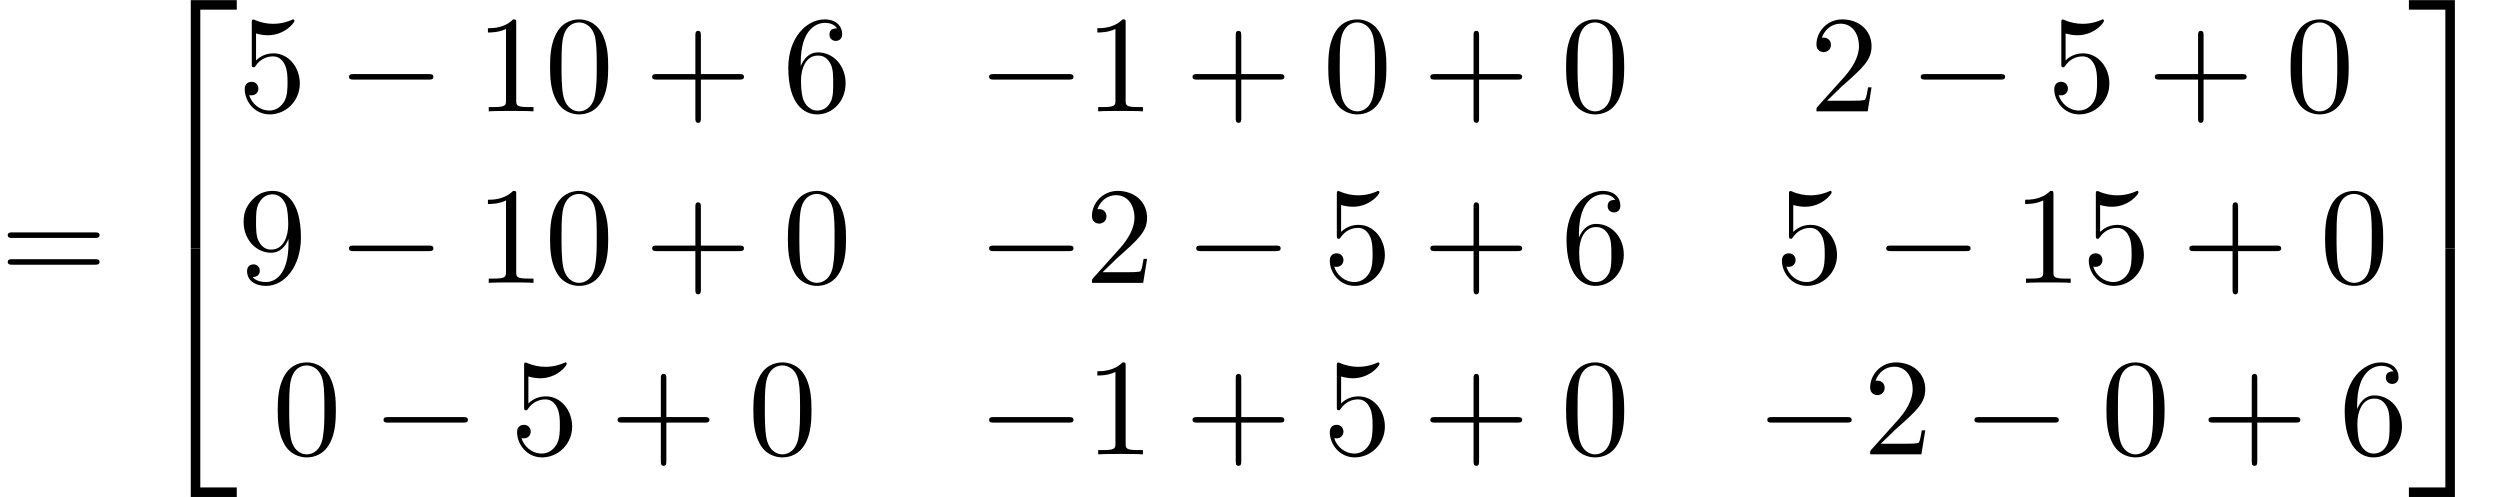
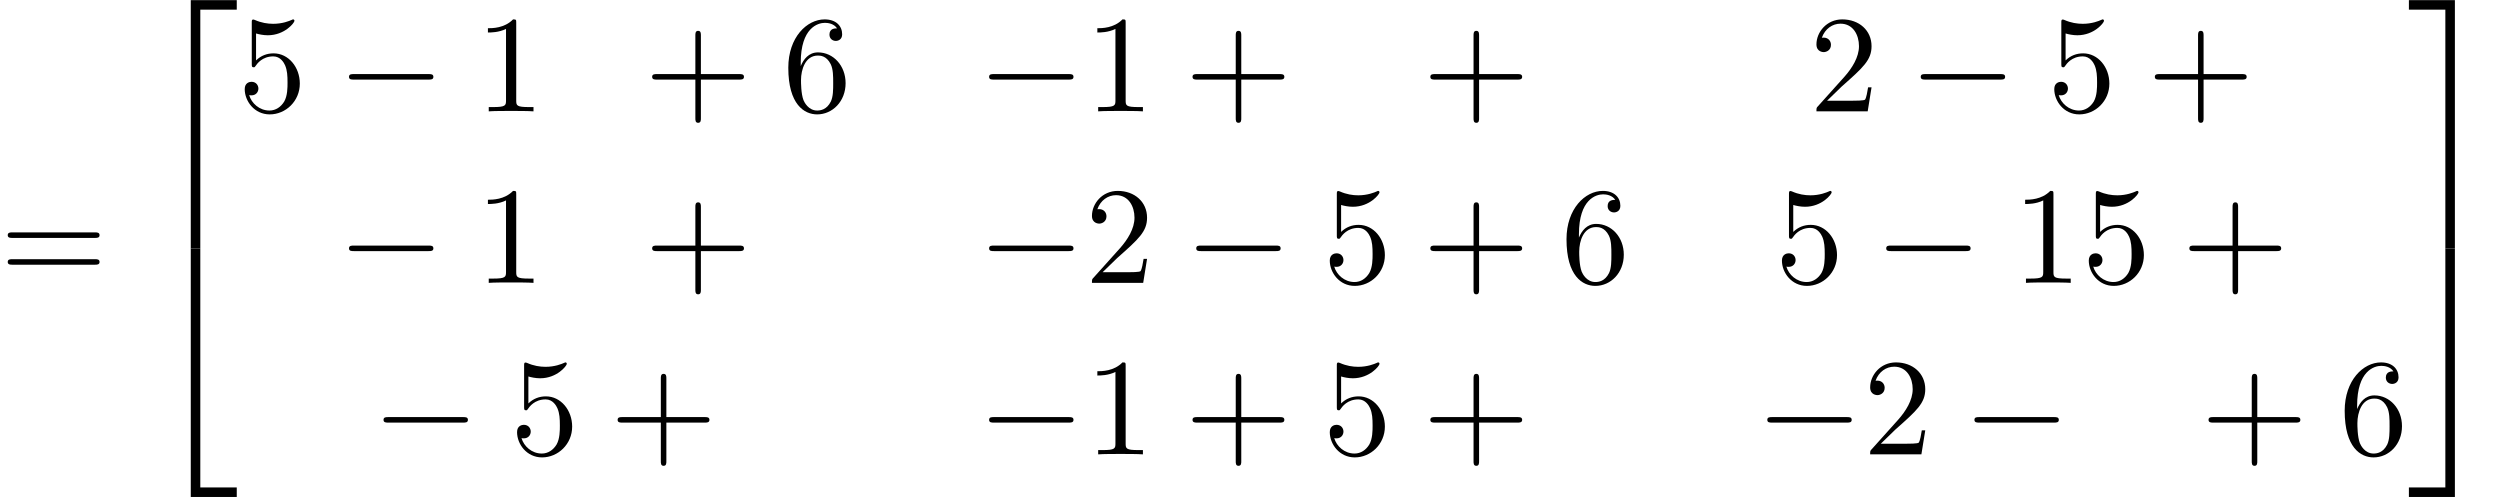
<svg xmlns="http://www.w3.org/2000/svg" xmlns:xlink="http://www.w3.org/1999/xlink" version="1.1" width="197.501pt" height="39.273pt" viewBox="70.735 58.471 197.501 39.273">
  <defs>
    <path id="g1-0" d="M7.189-2.509C7.375-2.509 7.571-2.509 7.571-2.727S7.375-2.945 7.189-2.945H1.287C1.102-2.945 .905-2.945 .905-2.727S1.102-2.509 1.287-2.509H7.189Z" />
    <path id="g2-43" d="M4.462-2.509H7.505C7.658-2.509 7.865-2.509 7.865-2.727S7.658-2.945 7.505-2.945H4.462V-6C4.462-6.153 4.462-6.36 4.244-6.36S4.025-6.153 4.025-6V-2.945H.971C.818-2.945 .611-2.945 .611-2.727S.818-2.509 .971-2.509H4.025V.545C4.025 .698 4.025 .905 4.244 .905S4.462 .698 4.462 .545V-2.509Z" />
-     <path id="g2-48" d="M5.018-3.491C5.018-4.364 4.964-5.236 4.582-6.044C4.08-7.091 3.185-7.265 2.727-7.265C2.073-7.265 1.276-6.982 .829-5.967C.48-5.215 .425-4.364 .425-3.491C.425-2.673 .469-1.691 .916-.862C1.385 .022 2.182 .24 2.716 .24C3.305 .24 4.135 .011 4.615-1.025C4.964-1.778 5.018-2.629 5.018-3.491ZM2.716 0C2.291 0 1.647-.273 1.451-1.32C1.331-1.975 1.331-2.978 1.331-3.622C1.331-4.32 1.331-5.04 1.418-5.629C1.625-6.927 2.444-7.025 2.716-7.025C3.076-7.025 3.796-6.829 4.004-5.749C4.113-5.138 4.113-4.309 4.113-3.622C4.113-2.804 4.113-2.062 3.993-1.364C3.829-.327 3.207 0 2.716 0Z" />
    <path id="g2-49" d="M3.207-6.982C3.207-7.244 3.207-7.265 2.956-7.265C2.28-6.567 1.32-6.567 .971-6.567V-6.229C1.189-6.229 1.833-6.229 2.4-6.513V-.862C2.4-.469 2.367-.338 1.385-.338H1.036V0C1.418-.033 2.367-.033 2.804-.033S4.189-.033 4.571 0V-.338H4.222C3.24-.338 3.207-.458 3.207-.862V-6.982Z" />
    <path id="g2-50" d="M1.385-.84L2.542-1.964C4.244-3.469 4.898-4.058 4.898-5.149C4.898-6.393 3.916-7.265 2.585-7.265C1.353-7.265 .545-6.262 .545-5.291C.545-4.68 1.091-4.68 1.124-4.68C1.309-4.68 1.691-4.811 1.691-5.258C1.691-5.542 1.495-5.825 1.113-5.825C1.025-5.825 1.004-5.825 .971-5.815C1.222-6.524 1.811-6.927 2.444-6.927C3.436-6.927 3.905-6.044 3.905-5.149C3.905-4.276 3.36-3.415 2.76-2.738L.665-.404C.545-.284 .545-.262 .545 0H4.593L4.898-1.898H4.625C4.571-1.571 4.495-1.091 4.385-.927C4.309-.84 3.589-.84 3.349-.84H1.385Z" />
    <path id="g2-53" d="M4.898-2.193C4.898-3.491 4.004-4.582 2.825-4.582C2.302-4.582 1.833-4.407 1.44-4.025V-6.153C1.658-6.087 2.018-6.011 2.367-6.011C3.709-6.011 4.473-7.004 4.473-7.145C4.473-7.211 4.44-7.265 4.364-7.265C4.353-7.265 4.331-7.265 4.276-7.233C4.058-7.135 3.524-6.916 2.793-6.916C2.356-6.916 1.855-6.993 1.342-7.222C1.255-7.255 1.233-7.255 1.211-7.255C1.102-7.255 1.102-7.167 1.102-6.993V-3.764C1.102-3.567 1.102-3.48 1.255-3.48C1.331-3.48 1.353-3.513 1.396-3.578C1.516-3.753 1.92-4.342 2.804-4.342C3.371-4.342 3.644-3.84 3.731-3.644C3.905-3.24 3.927-2.815 3.927-2.269C3.927-1.887 3.927-1.233 3.665-.775C3.404-.349 3-.065 2.498-.065C1.702-.065 1.08-.644 .895-1.287C.927-1.276 .96-1.265 1.08-1.265C1.44-1.265 1.625-1.538 1.625-1.8S1.44-2.335 1.08-2.335C.927-2.335 .545-2.258 .545-1.756C.545-.818 1.298 .24 2.52 .24C3.785 .24 4.898-.807 4.898-2.193Z" />
    <path id="g2-54" d="M1.44-3.578V-3.84C1.44-6.6 2.793-6.993 3.349-6.993C3.611-6.993 4.069-6.927 4.309-6.556C4.145-6.556 3.709-6.556 3.709-6.065C3.709-5.727 3.971-5.564 4.211-5.564C4.385-5.564 4.713-5.662 4.713-6.087C4.713-6.742 4.233-7.265 3.327-7.265C1.931-7.265 .458-5.858 .458-3.447C.458-.535 1.724 .24 2.738 .24C3.949 .24 4.985-.785 4.985-2.225C4.985-3.611 4.015-4.658 2.804-4.658C2.062-4.658 1.658-4.102 1.44-3.578ZM2.738-.065C2.051-.065 1.724-.72 1.658-.884C1.462-1.396 1.462-2.269 1.462-2.465C1.462-3.316 1.811-4.407 2.793-4.407C2.967-4.407 3.469-4.407 3.807-3.731C4.004-3.327 4.004-2.771 4.004-2.236C4.004-1.713 4.004-1.167 3.818-.775C3.491-.12 2.989-.065 2.738-.065Z" />
-     <path id="g2-57" d="M4.004-3.469V-3.12C4.004-.567 2.869-.065 2.236-.065C2.051-.065 1.462-.087 1.167-.458C1.647-.458 1.735-.775 1.735-.96C1.735-1.298 1.473-1.462 1.233-1.462C1.058-1.462 .731-1.364 .731-.938C.731-.207 1.32 .24 2.247 .24C3.655 .24 4.985-1.244 4.985-3.589C4.985-6.524 3.731-7.265 2.76-7.265C2.16-7.265 1.625-7.069 1.156-6.578C.709-6.087 .458-5.629 .458-4.811C.458-3.447 1.418-2.378 2.64-2.378C3.305-2.378 3.753-2.836 4.004-3.469ZM2.651-2.629C2.476-2.629 1.975-2.629 1.636-3.316C1.44-3.72 1.44-4.265 1.44-4.8C1.44-5.389 1.44-5.902 1.669-6.305C1.964-6.851 2.378-6.993 2.76-6.993C3.262-6.993 3.622-6.622 3.807-6.131C3.938-5.782 3.982-5.095 3.982-4.593C3.982-3.687 3.611-2.629 2.651-2.629Z" />
    <path id="g2-61" d="M7.495-3.567C7.658-3.567 7.865-3.567 7.865-3.785S7.658-4.004 7.505-4.004H.971C.818-4.004 .611-4.004 .611-3.785S.818-3.567 .982-3.567H7.495ZM7.505-1.451C7.658-1.451 7.865-1.451 7.865-1.669S7.658-1.887 7.495-1.887H.982C.818-1.887 .611-1.887 .611-1.669S.818-1.451 .971-1.451H7.505Z" />
    <path id="g0-50" d="M3.556 19.2H4.309V.327H7.189V-.425H3.556V19.2Z" />
    <path id="g0-51" d="M2.956 19.2H3.709V-.425H.076V.327H2.956V19.2Z" />
    <path id="g0-52" d="M3.556 19.189H7.189V18.436H4.309V-.436H3.556V19.189Z" />
    <path id="g0-53" d="M2.956 18.436H.076V19.189H3.709V-.436H2.956V18.436Z" />
  </defs>
  <g id="page1">
    <use x="70.735" y="80.834" xlink:href="#g2-61" />
    <use x="82.25" y="58.907" xlink:href="#g0-50" />
    <use x="82.25" y="78.543" xlink:href="#g0-52" />
    <use x="89.523" y="67.268" xlink:href="#g2-53" />
    <use x="97.401" y="67.268" xlink:href="#g1-0" />
    <use x="108.31" y="67.268" xlink:href="#g2-49" />
    <use x="113.765" y="67.268" xlink:href="#g2-48" />
    <use x="121.644" y="67.268" xlink:href="#g2-43" />
    <use x="132.553" y="67.268" xlink:href="#g2-54" />
    <use x="147.97" y="67.268" xlink:href="#g1-0" />
    <use x="156.455" y="67.268" xlink:href="#g2-49" />
    <use x="164.334" y="67.268" xlink:href="#g2-43" />
    <use x="175.243" y="67.268" xlink:href="#g2-48" />
    <use x="183.121" y="67.268" xlink:href="#g2-43" />
    <use x="194.031" y="67.268" xlink:href="#g2-48" />
    <use x="213.69" y="67.268" xlink:href="#g2-50" />
    <use x="221.569" y="67.268" xlink:href="#g1-0" />
    <use x="232.478" y="67.268" xlink:href="#g2-53" />
    <use x="240.357" y="67.268" xlink:href="#g2-43" />
    <use x="251.266" y="67.268" xlink:href="#g2-48" />
    <use x="89.523" y="80.817" xlink:href="#g2-57" />
    <use x="97.401" y="80.817" xlink:href="#g1-0" />
    <use x="108.31" y="80.817" xlink:href="#g2-49" />
    <use x="113.765" y="80.817" xlink:href="#g2-48" />
    <use x="121.644" y="80.817" xlink:href="#g2-43" />
    <use x="132.553" y="80.817" xlink:href="#g2-48" />
    <use x="147.97" y="80.817" xlink:href="#g1-0" />
    <use x="156.455" y="80.817" xlink:href="#g2-50" />
    <use x="164.334" y="80.817" xlink:href="#g1-0" />
    <use x="175.243" y="80.817" xlink:href="#g2-53" />
    <use x="183.121" y="80.817" xlink:href="#g2-43" />
    <use x="194.031" y="80.817" xlink:href="#g2-54" />
    <use x="210.963" y="80.817" xlink:href="#g2-53" />
    <use x="218.842" y="80.817" xlink:href="#g1-0" />
    <use x="229.751" y="80.817" xlink:href="#g2-49" />
    <use x="235.205" y="80.817" xlink:href="#g2-53" />
    <use x="243.084" y="80.817" xlink:href="#g2-43" />
    <use x="253.993" y="80.817" xlink:href="#g2-48" />
    <use x="92.25" y="94.366" xlink:href="#g2-48" />
    <use x="100.129" y="94.366" xlink:href="#g1-0" />
    <use x="111.038" y="94.366" xlink:href="#g2-53" />
    <use x="118.916" y="94.366" xlink:href="#g2-43" />
    <use x="129.826" y="94.366" xlink:href="#g2-48" />
    <use x="147.97" y="94.366" xlink:href="#g1-0" />
    <use x="156.455" y="94.366" xlink:href="#g2-49" />
    <use x="164.334" y="94.366" xlink:href="#g2-43" />
    <use x="175.243" y="94.366" xlink:href="#g2-53" />
    <use x="183.121" y="94.366" xlink:href="#g2-43" />
    <use x="194.031" y="94.366" xlink:href="#g2-48" />
    <use x="209.448" y="94.366" xlink:href="#g1-0" />
    <use x="217.933" y="94.366" xlink:href="#g2-50" />
    <use x="225.811" y="94.366" xlink:href="#g1-0" />
    <use x="236.72" y="94.366" xlink:href="#g2-48" />
    <use x="244.599" y="94.366" xlink:href="#g2-43" />
    <use x="255.508" y="94.366" xlink:href="#g2-54" />
    <use x="260.963" y="58.907" xlink:href="#g0-51" />
    <use x="260.963" y="78.543" xlink:href="#g0-53" />
  </g>
</svg>